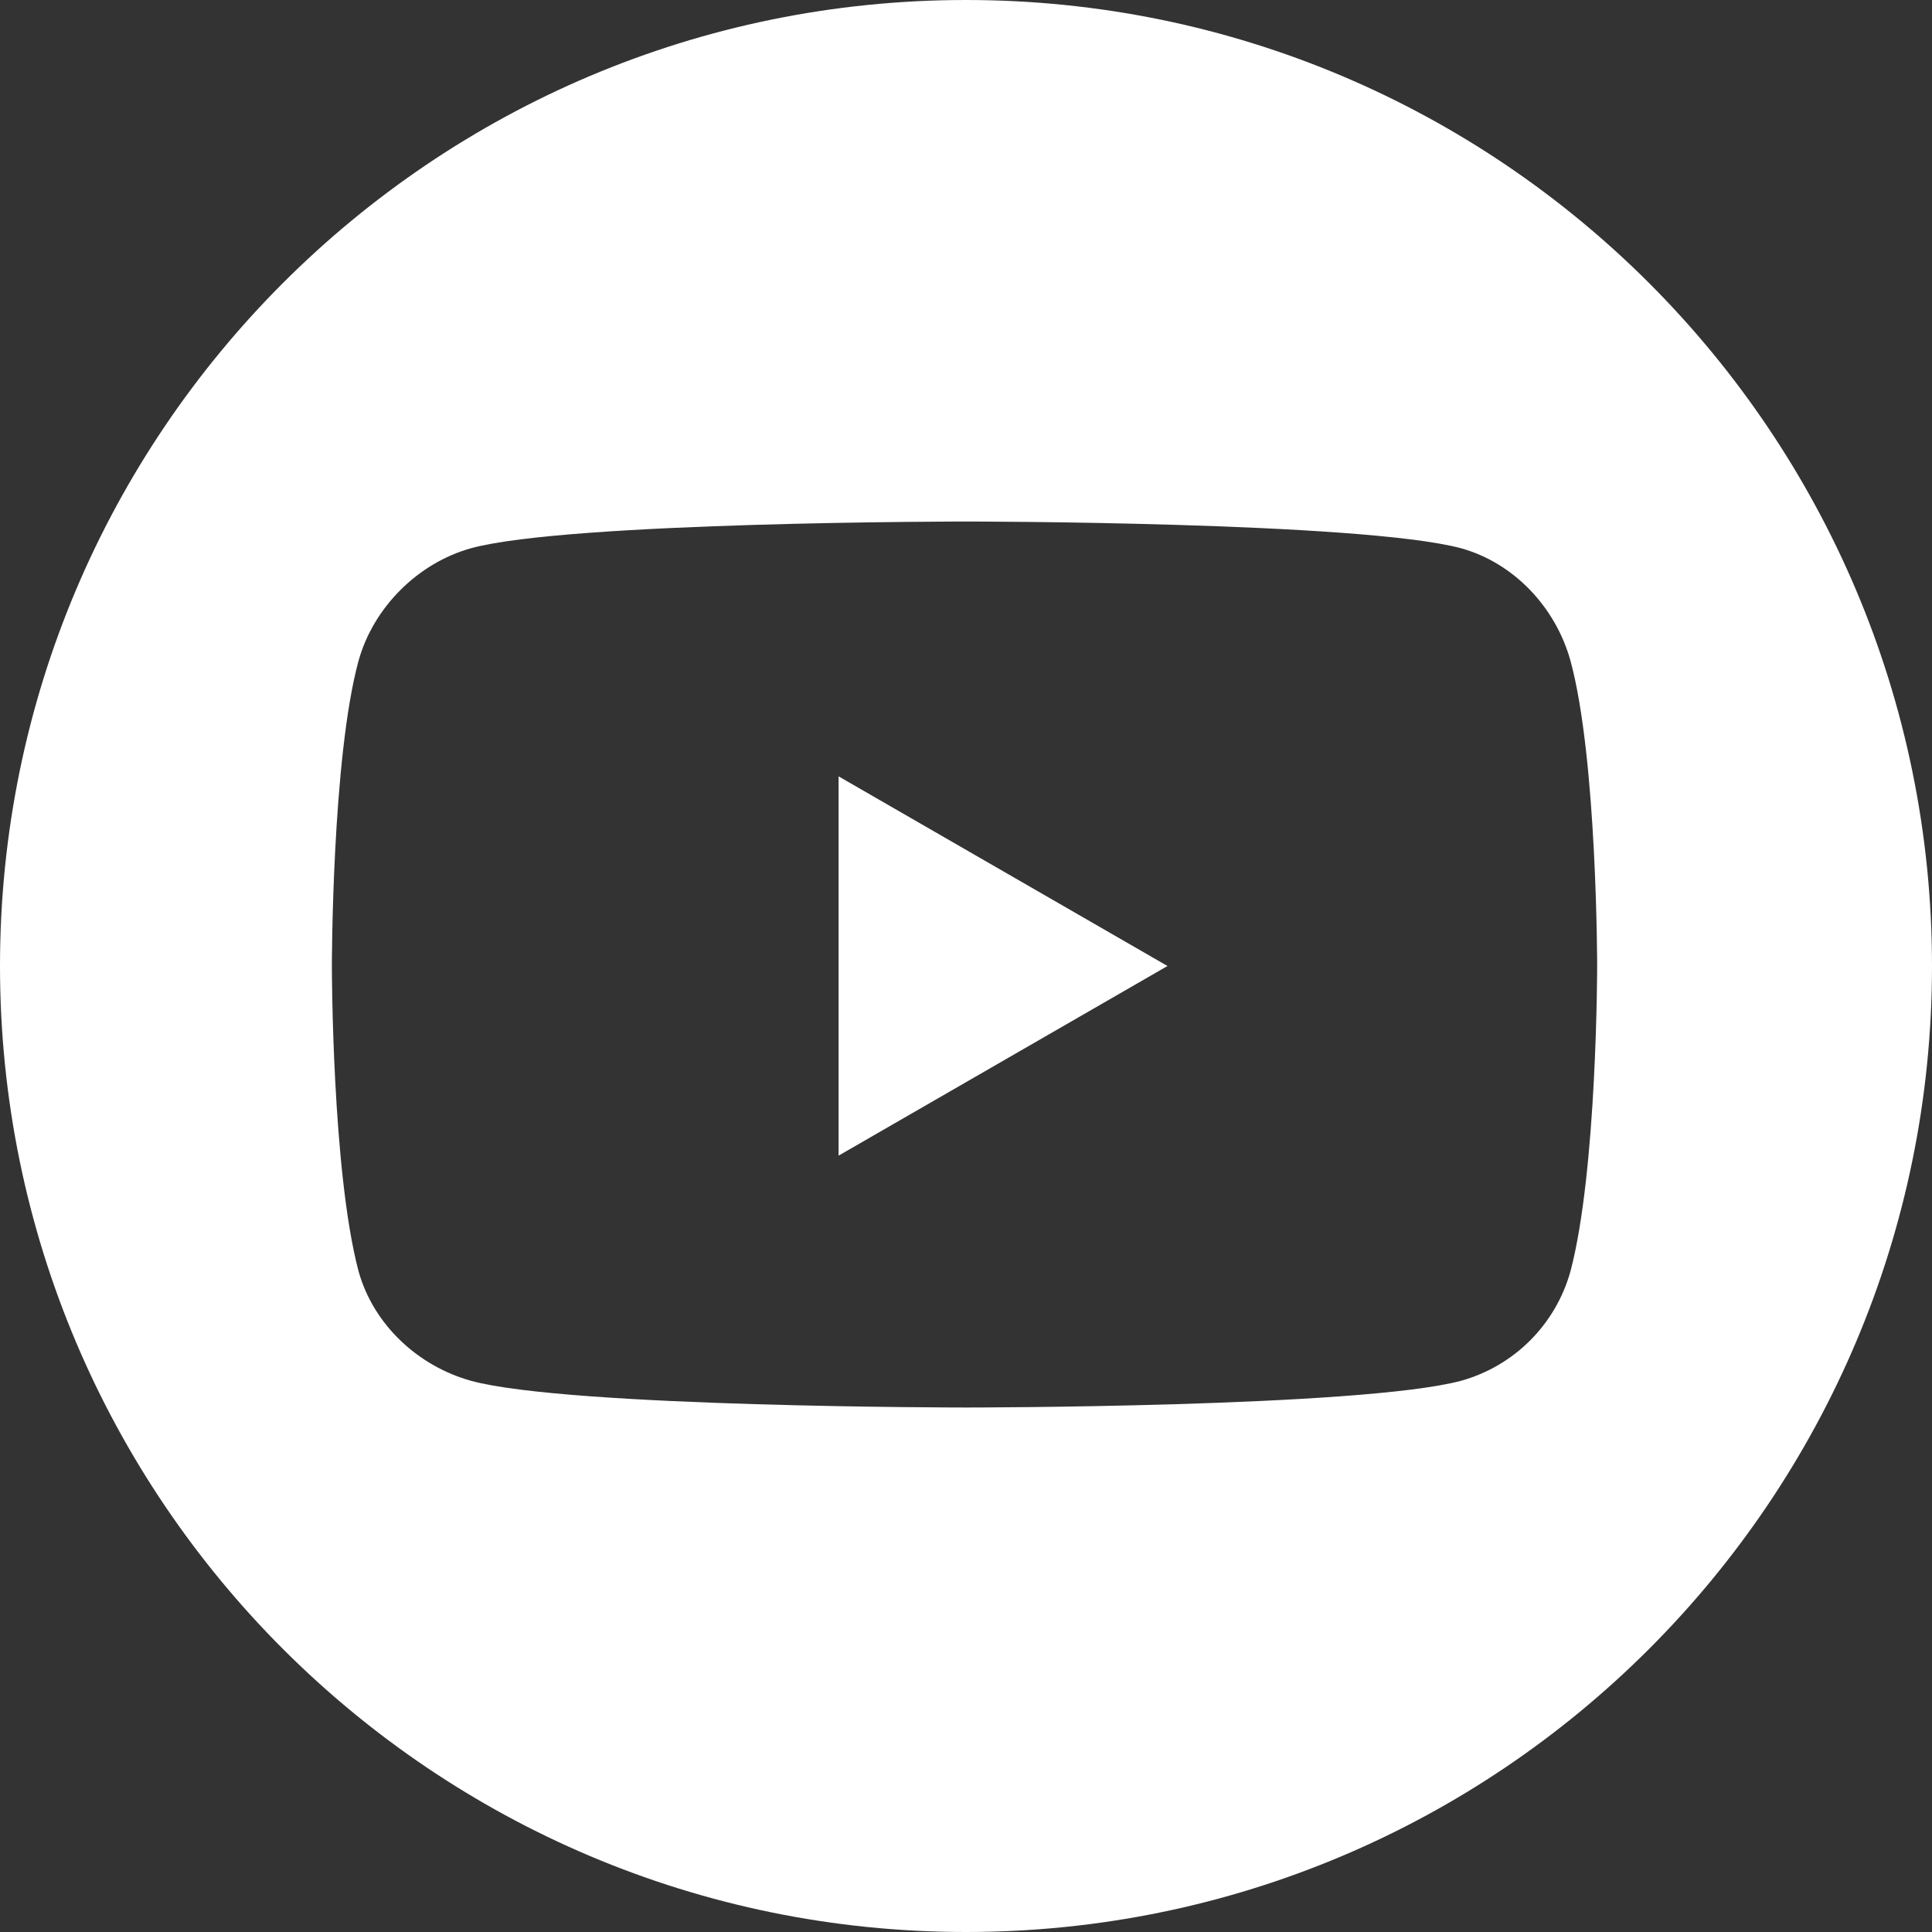
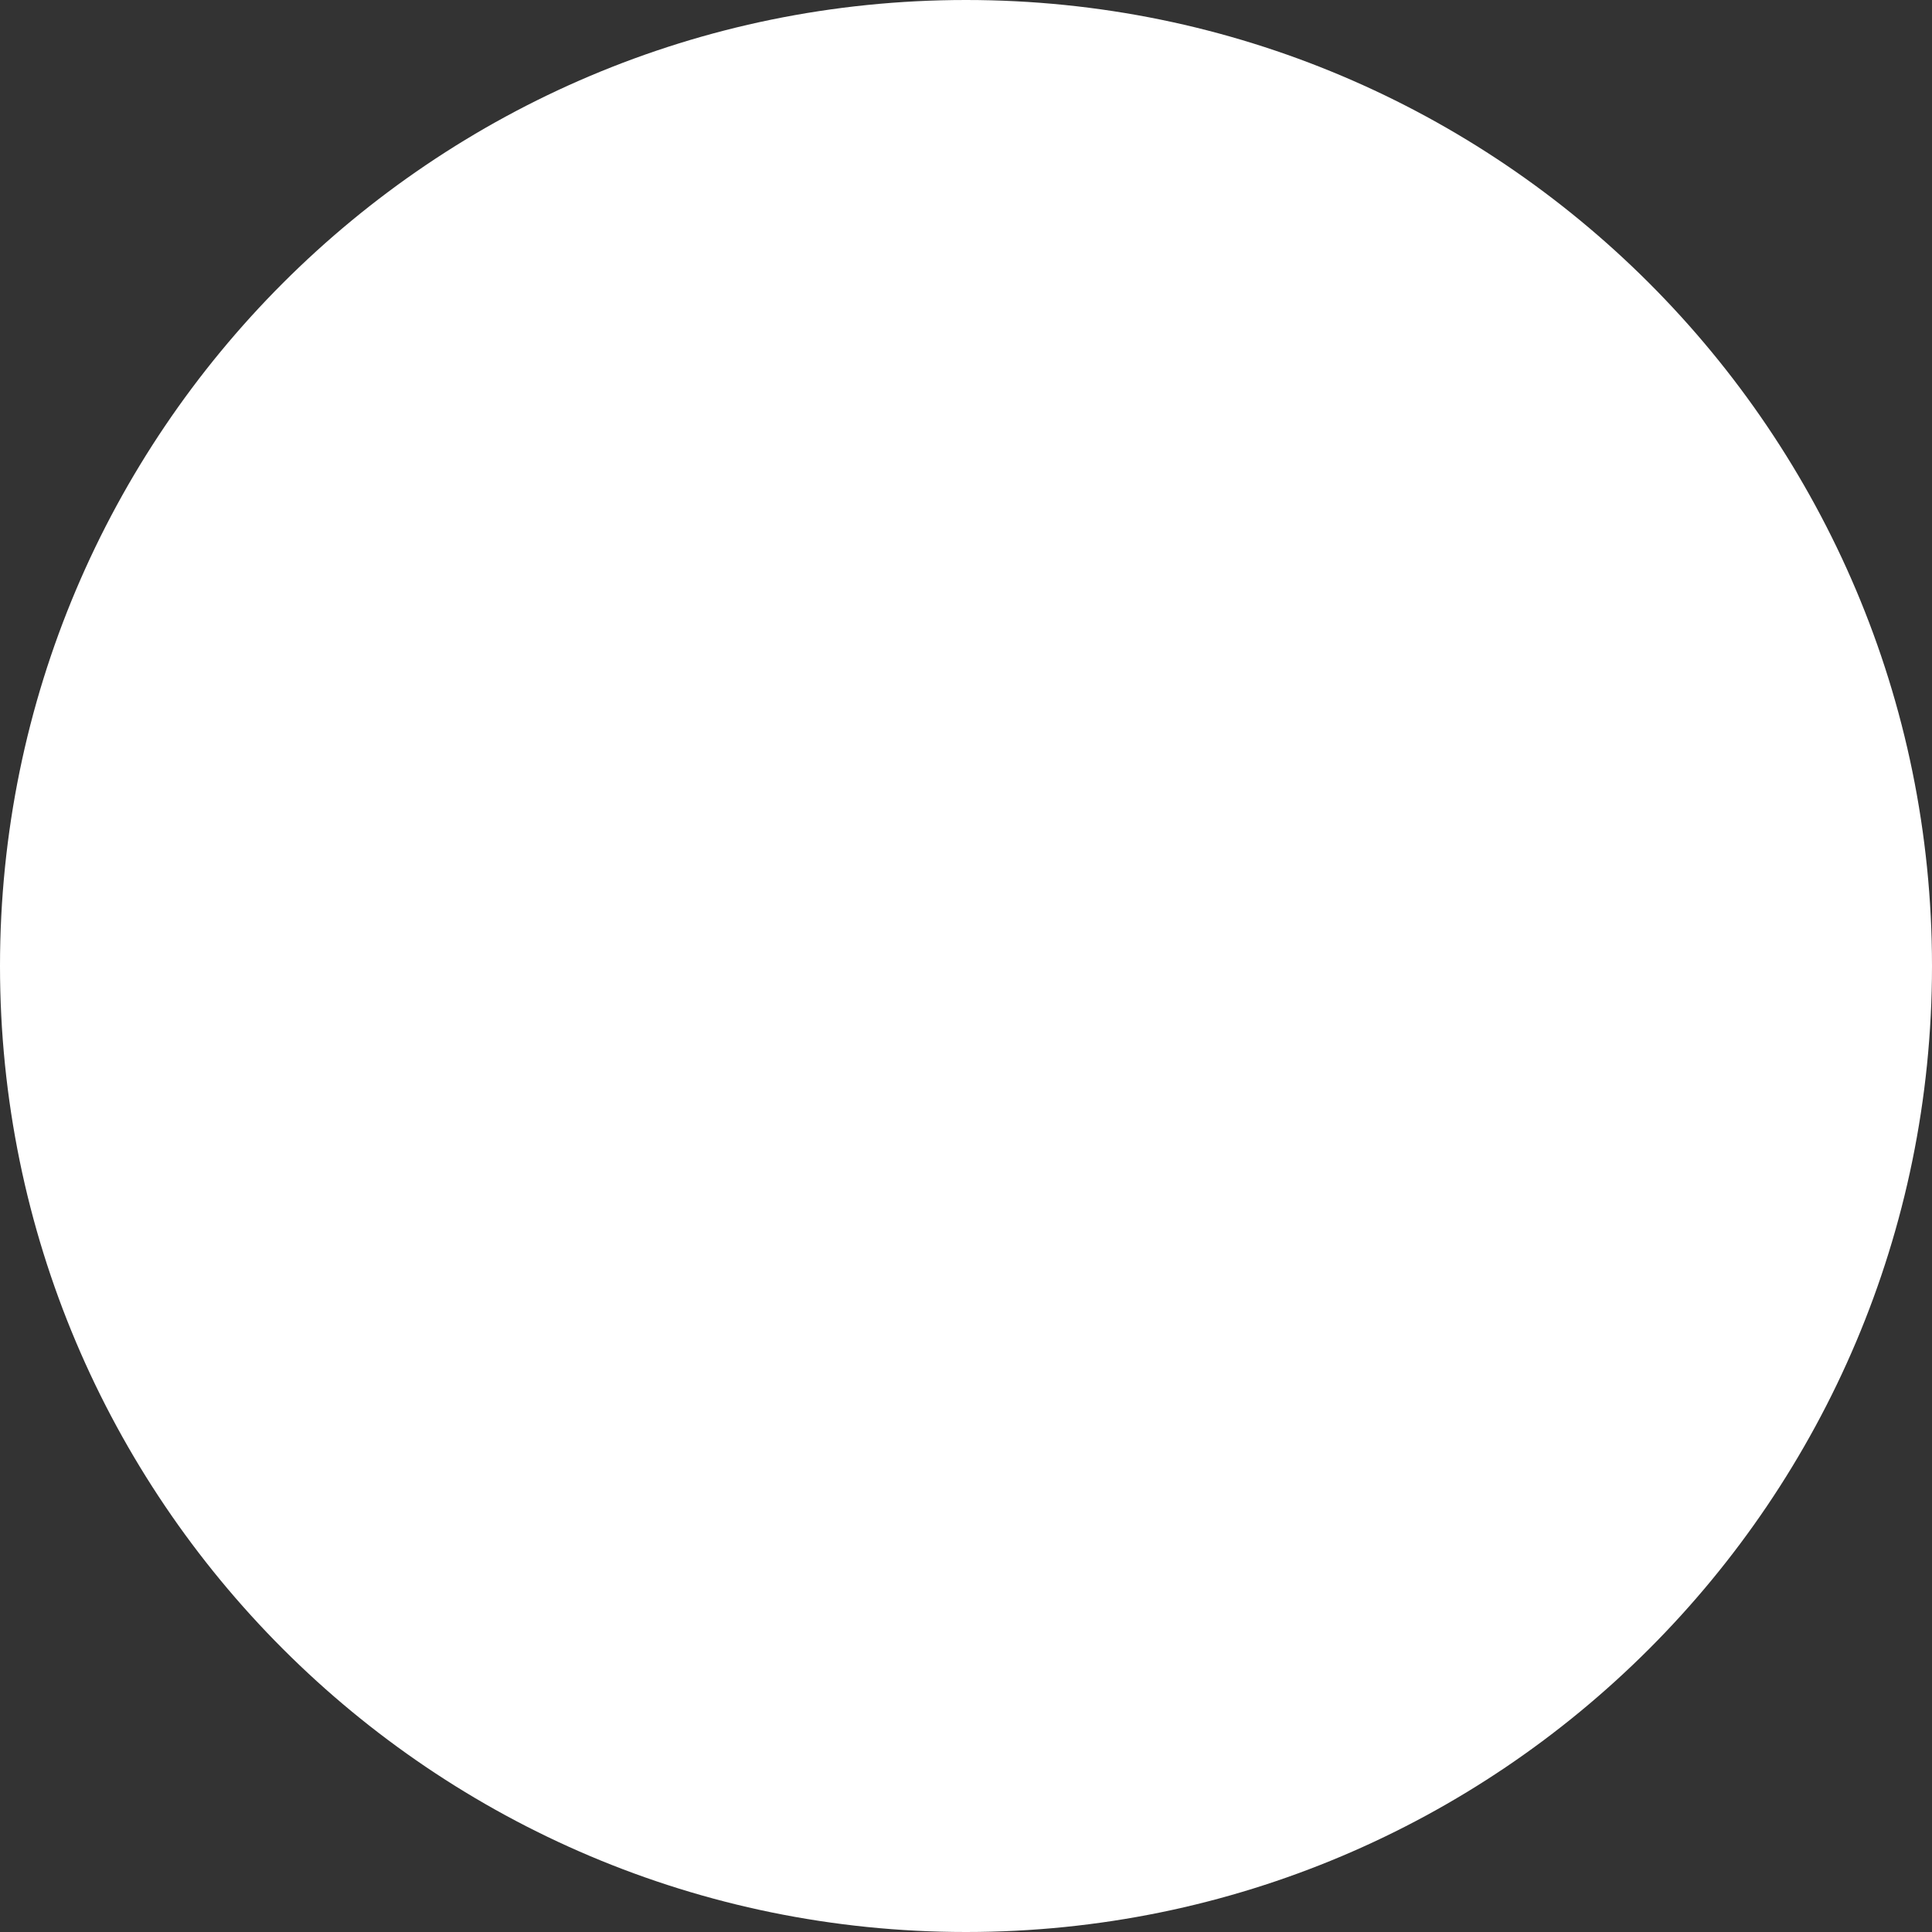
<svg xmlns="http://www.w3.org/2000/svg" xml:space="preserve" width="24px" height="24px" version="1.0" style="shape-rendering:geometricPrecision; text-rendering:geometricPrecision; image-rendering:optimizeQuality; fill-rule:evenodd; clip-rule:evenodd" viewBox="0 0 6.52 6.52">
  <rect x="0" y="0" width="6.52" height="6.52" fill="#333333" stroke="none" />
  <defs>
    <style type="text/css">
   
    .fil0 {fill:white;fill-rule:nonzero}
   
  </style>
  </defs>
  <g id="Vrstva_x0020_1">
-     <path class="fil0" d="M3.26 0c-1.8,0 -3.26,1.46 -3.26,3.26 0,1.8 1.46,3.26 3.26,3.26 1.8,0 3.26,-1.46 3.26,-3.26 0,-1.8 -1.46,-3.26 -3.26,-3.26zm-0.43 3.9l1.11 -0.64 -1.11 -0.64 0 1.28zm2.47 -1.67c0.09,0.33 0.09,1.03 0.09,1.03 0,0 0,0.69 -0.09,1.03 -0.05,0.18 -0.19,0.32 -0.37,0.37 -0.34,0.09 -1.67,0.09 -1.67,0.09 0,0 -1.34,0 -1.67,-0.09 -0.18,-0.05 -0.33,-0.19 -0.38,-0.37 -0.09,-0.34 -0.09,-1.03 -0.09,-1.03 0,0 0,-0.7 0.09,-1.03 0.05,-0.18 0.2,-0.33 0.38,-0.38 0.33,-0.09 1.67,-0.09 1.67,-0.09 0,0 1.33,0 1.67,0.09 0.18,0.05 0.32,0.2 0.37,0.38z" />
+     <path class="fil0" d="M3.26 0c-1.8,0 -3.26,1.46 -3.26,3.26 0,1.8 1.46,3.26 3.26,3.26 1.8,0 3.26,-1.46 3.26,-3.26 0,-1.8 -1.46,-3.26 -3.26,-3.26zm-0.43 3.9l1.11 -0.64 -1.11 -0.64 0 1.28zm2.47 -1.67z" />
  </g>
</svg>